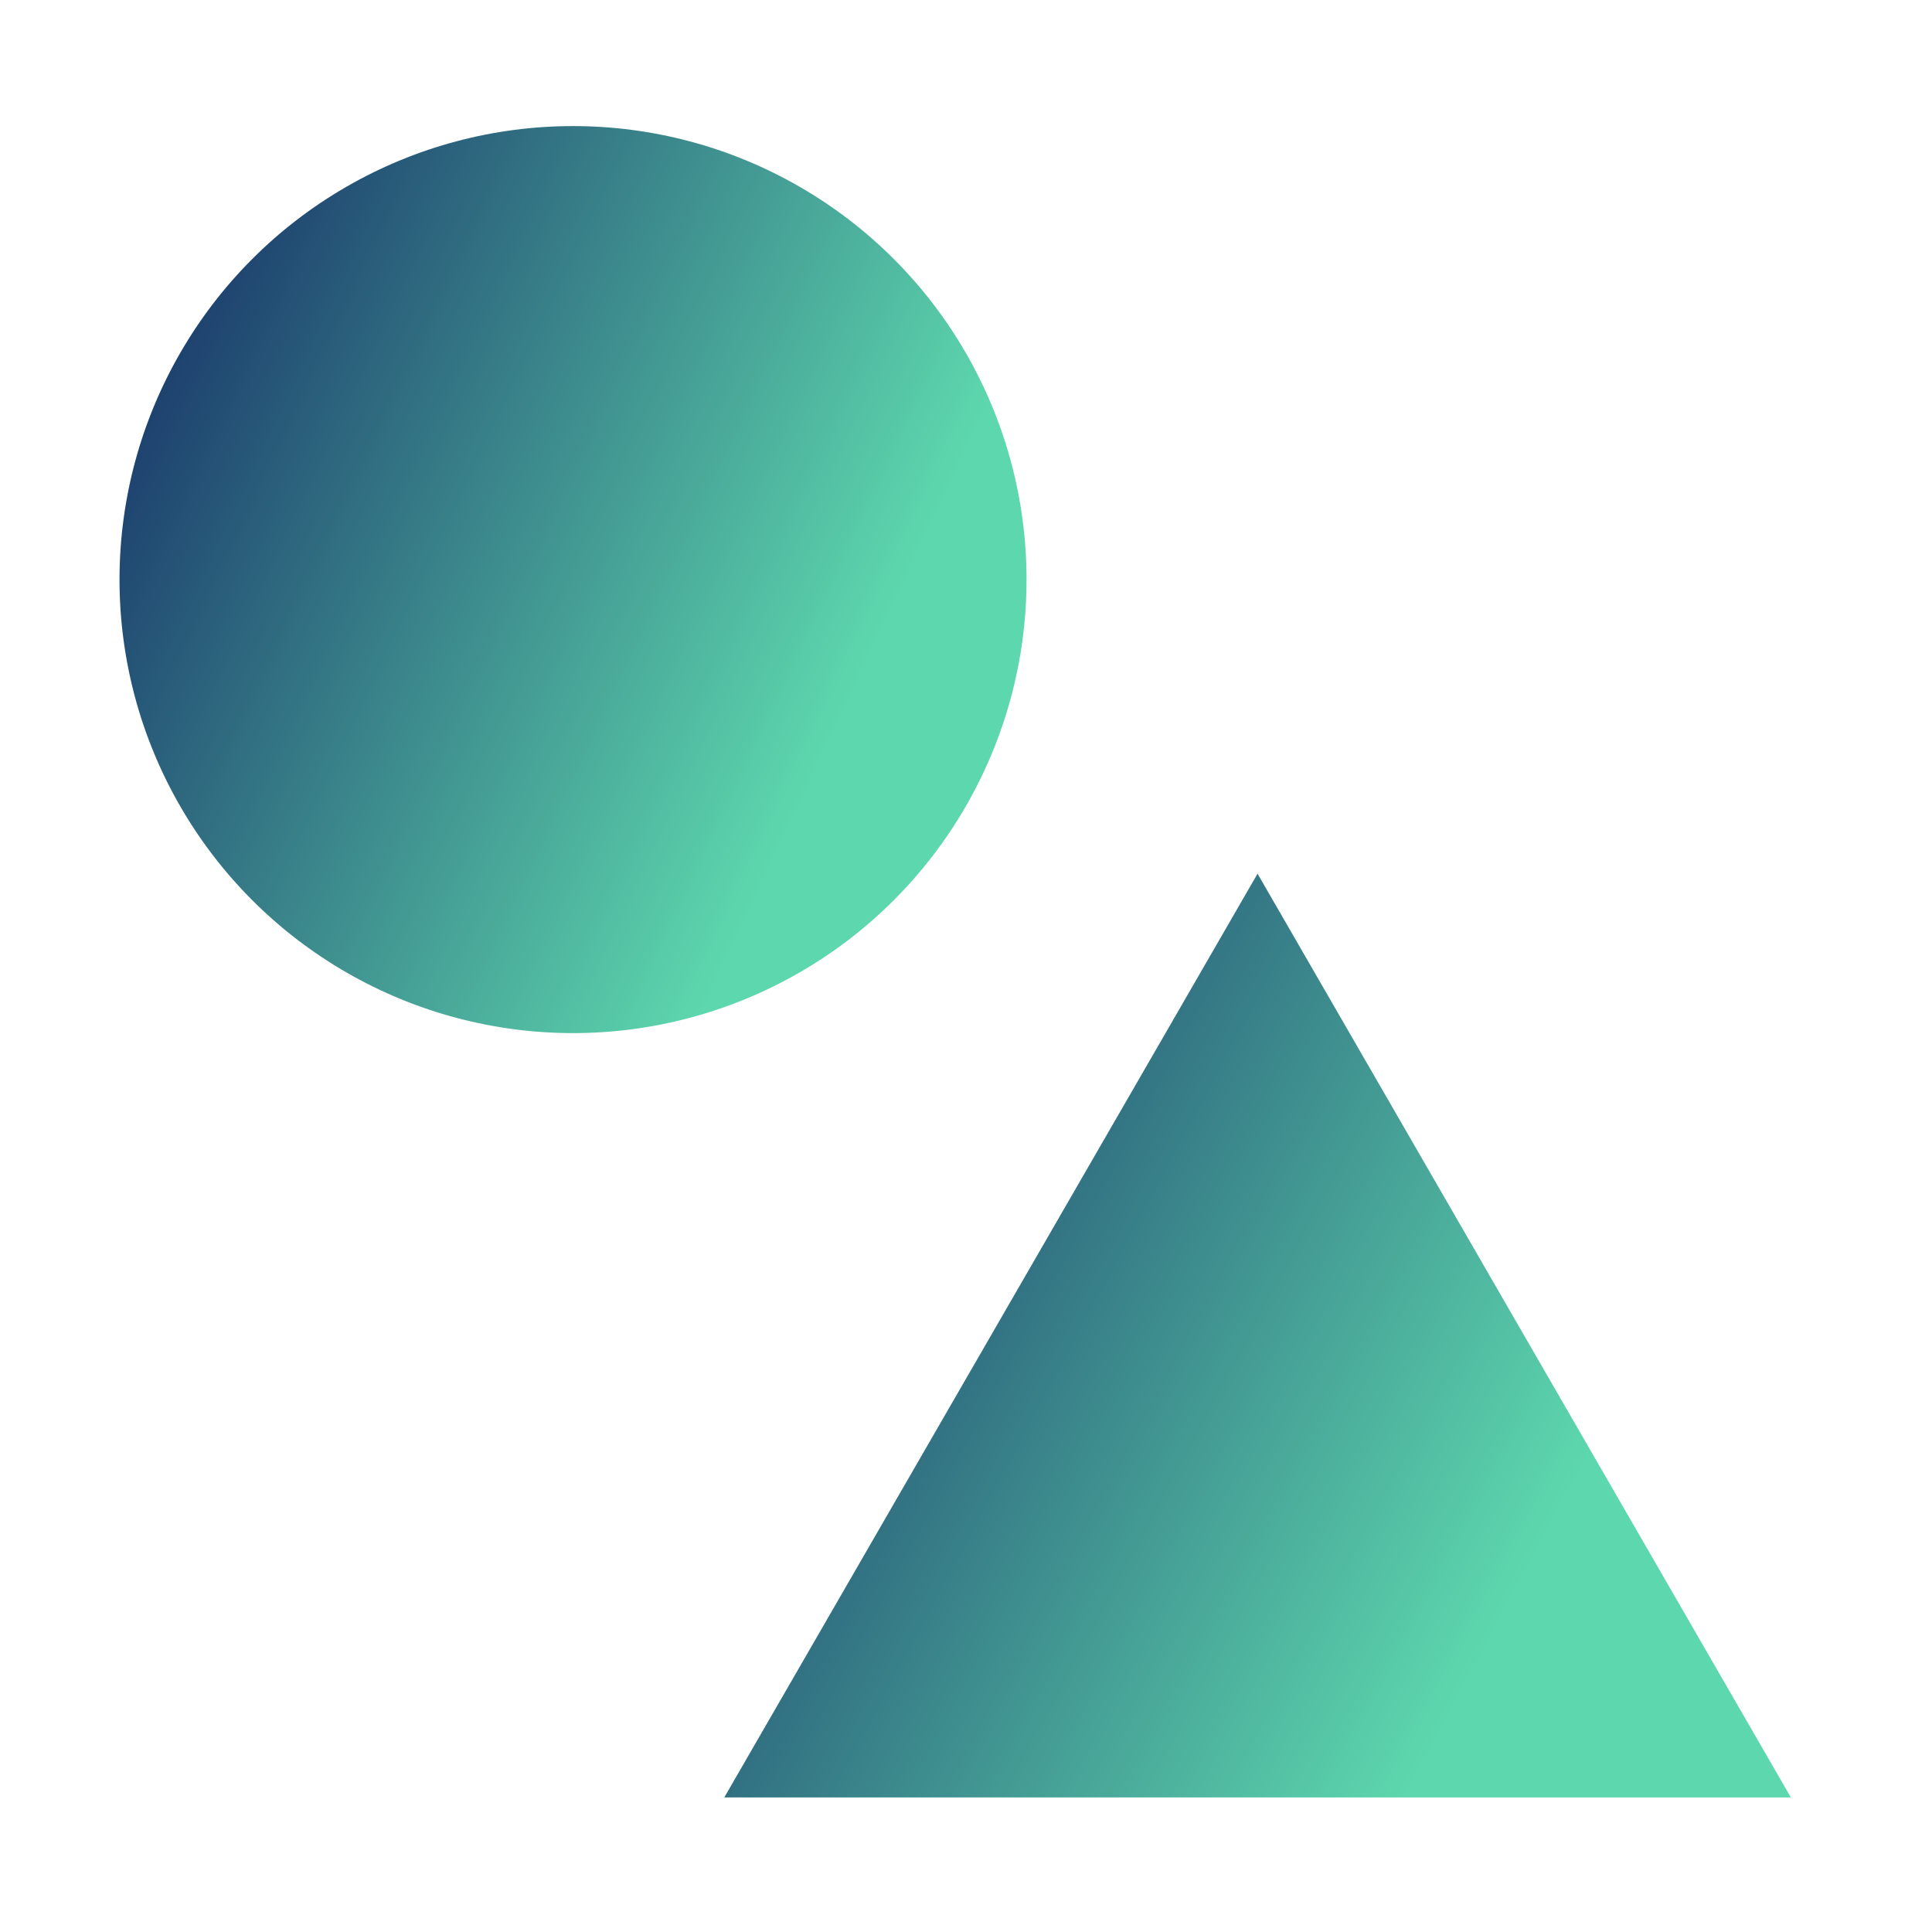
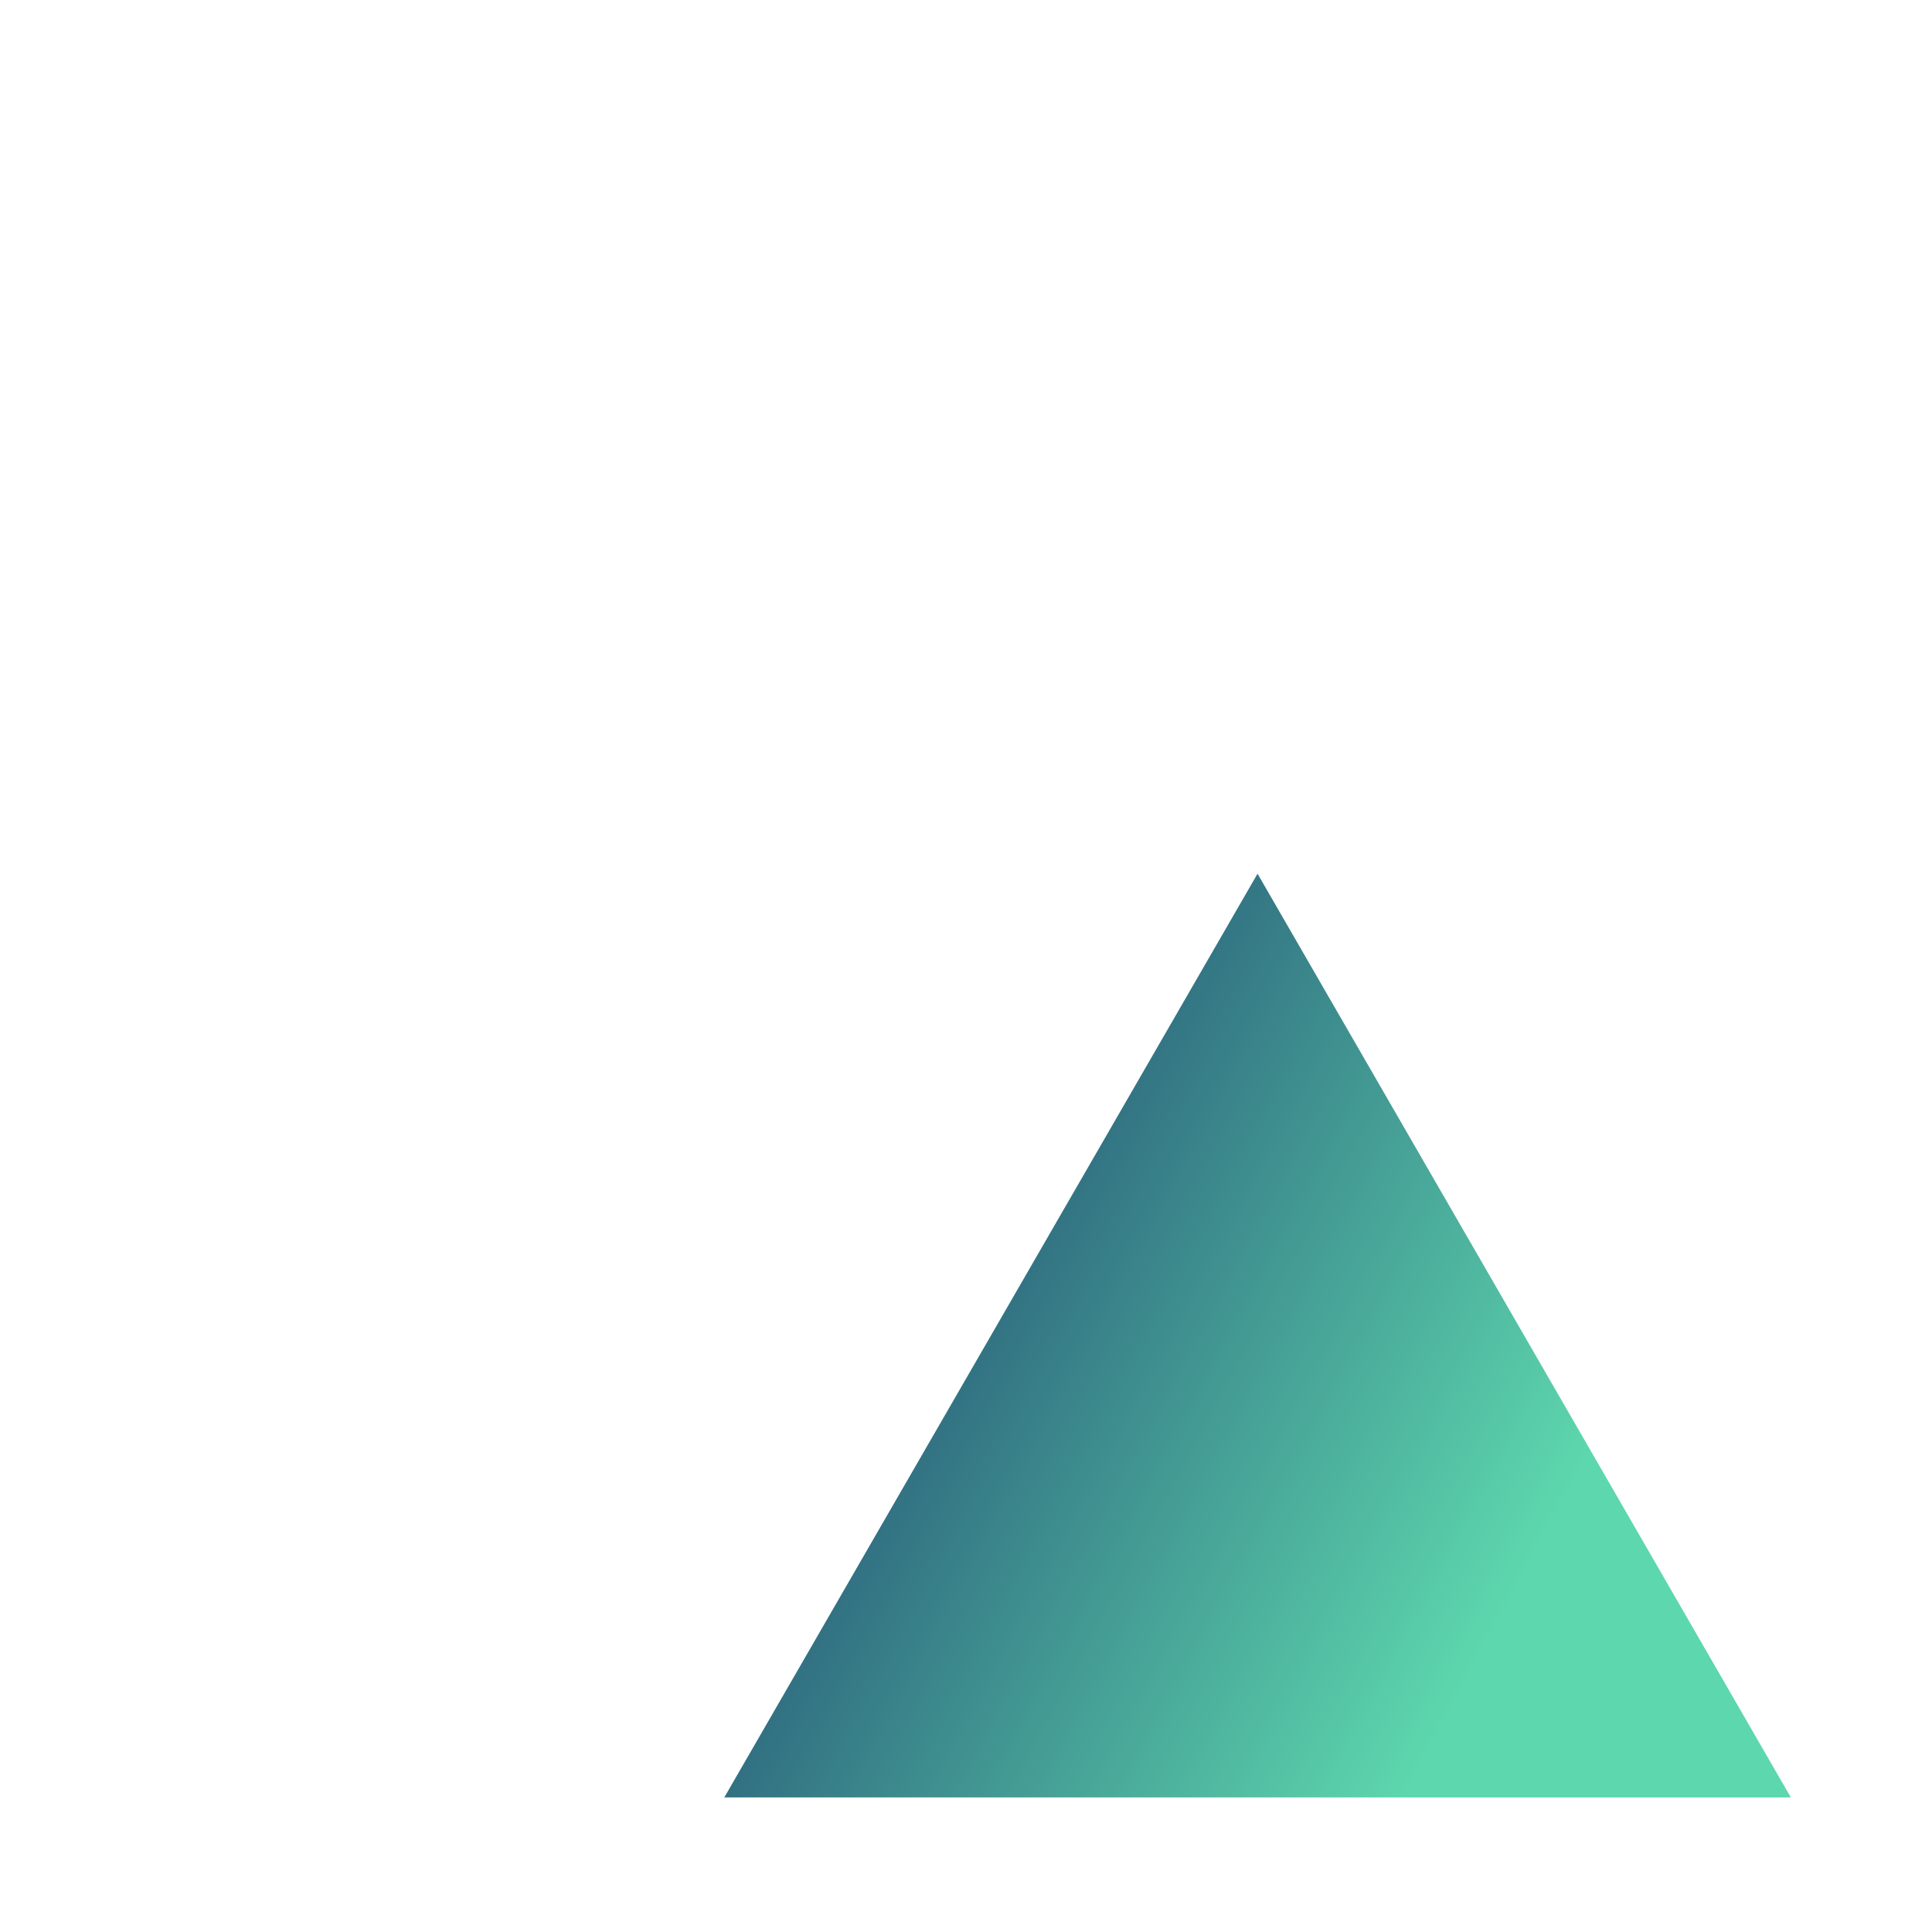
<svg xmlns="http://www.w3.org/2000/svg" viewBox="0 0 500 500">
  <defs>
    <linearGradient data-v-fde0c5aa="" gradientTransform="rotate(25)" id="dd371ebe-f0a7-46fa-897d-eeaac93b602a" x1="0%" y1="0%" x2="100%" y2="0%">
      <stop data-v-fde0c5aa="" offset="0" stop-color="#122663" stop-opacity="1" />
      <stop data-v-fde0c5aa="" offset="1" stop-color="#5DD7AD" stop-opacity="1" />
    </linearGradient>
  </defs>
  <rect data-v-fde0c5aa="" fill="transparent" x="0" y="0" width="300px" height="300px" class="logo-background-square" transform="matrix(1, 0, 0, 1, 85.963, 133.422)" />
  <g data-v-fde0c5aa="" id="fa314ab1-fb52-4a2a-8b1f-d5aa856c6460" fill="#000000" transform="matrix(3.05, 0, 0, 3.05, 193.306, 251.389)" />
  <g data-v-fde0c5aa="" id="6d8a4551-3924-46b3-96fe-61217356c38c" stroke="none" fill="url(#dd371ebe-f0a7-46fa-897d-eeaac93b602a)" transform="matrix(13.517, 0, 0, 13.517, 30.93, 32.63)" style="">
-     <path d="M11.579 32H32L21.789 14.314z" />
-     <circle cx="8.683" cy="8.683" r="8.683" />
+     <path d="M11.579 32H32L21.789 14.314" />
  </g>
</svg>